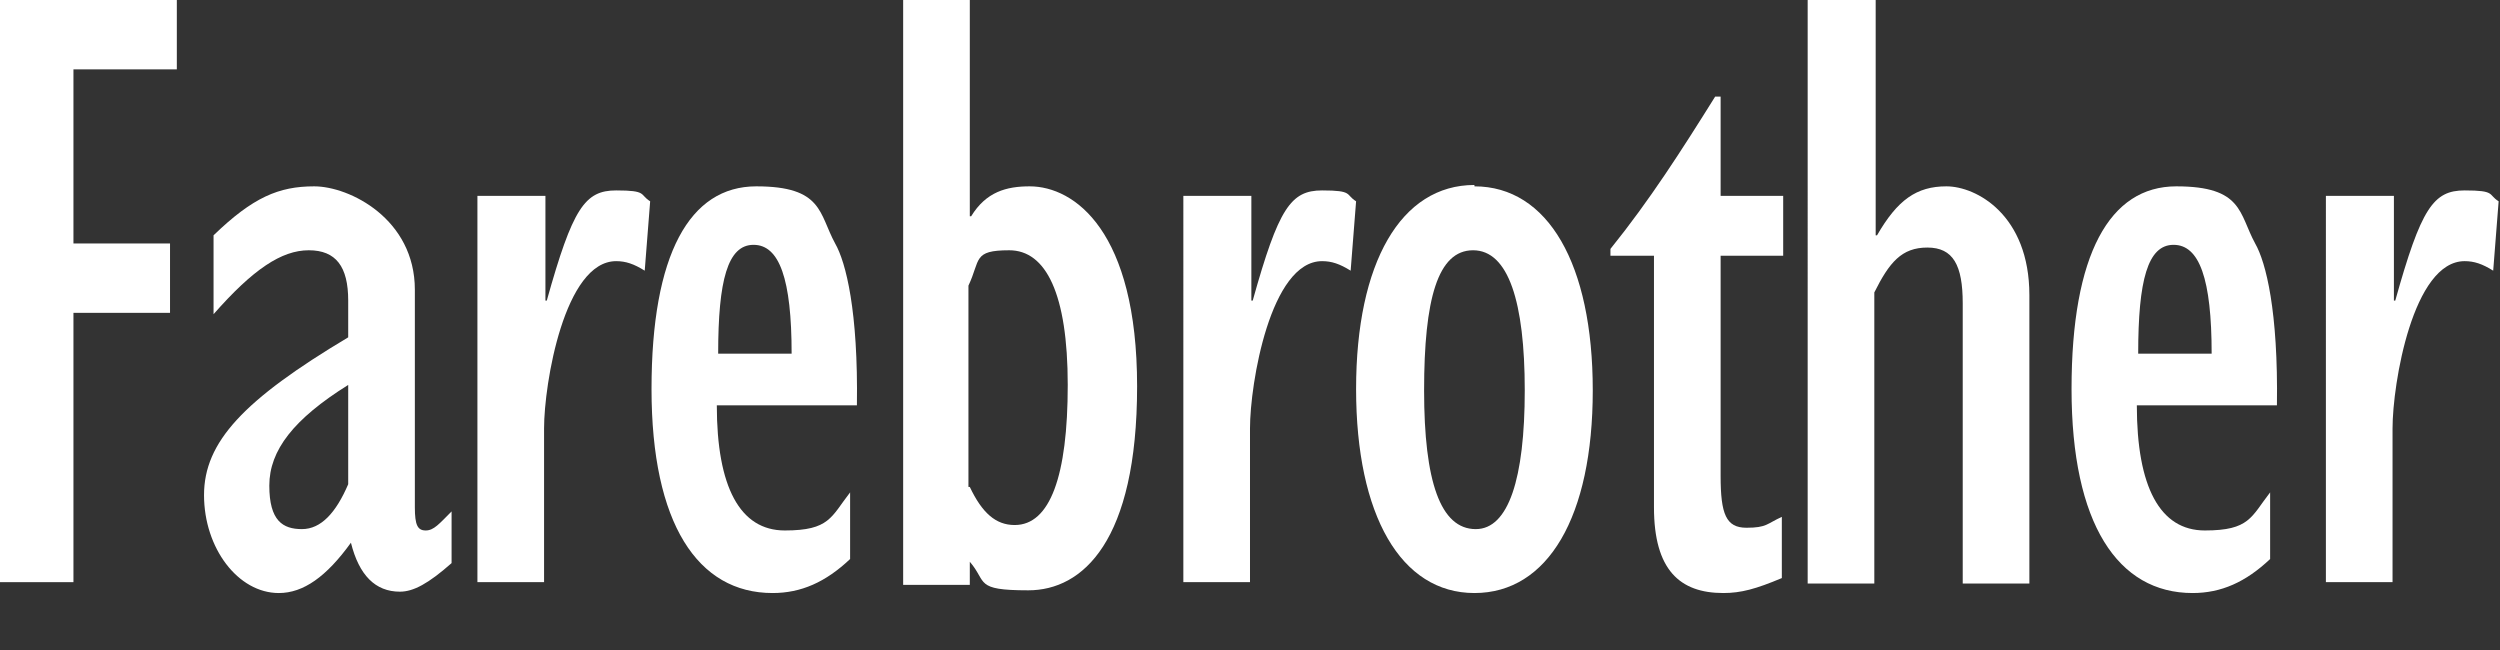
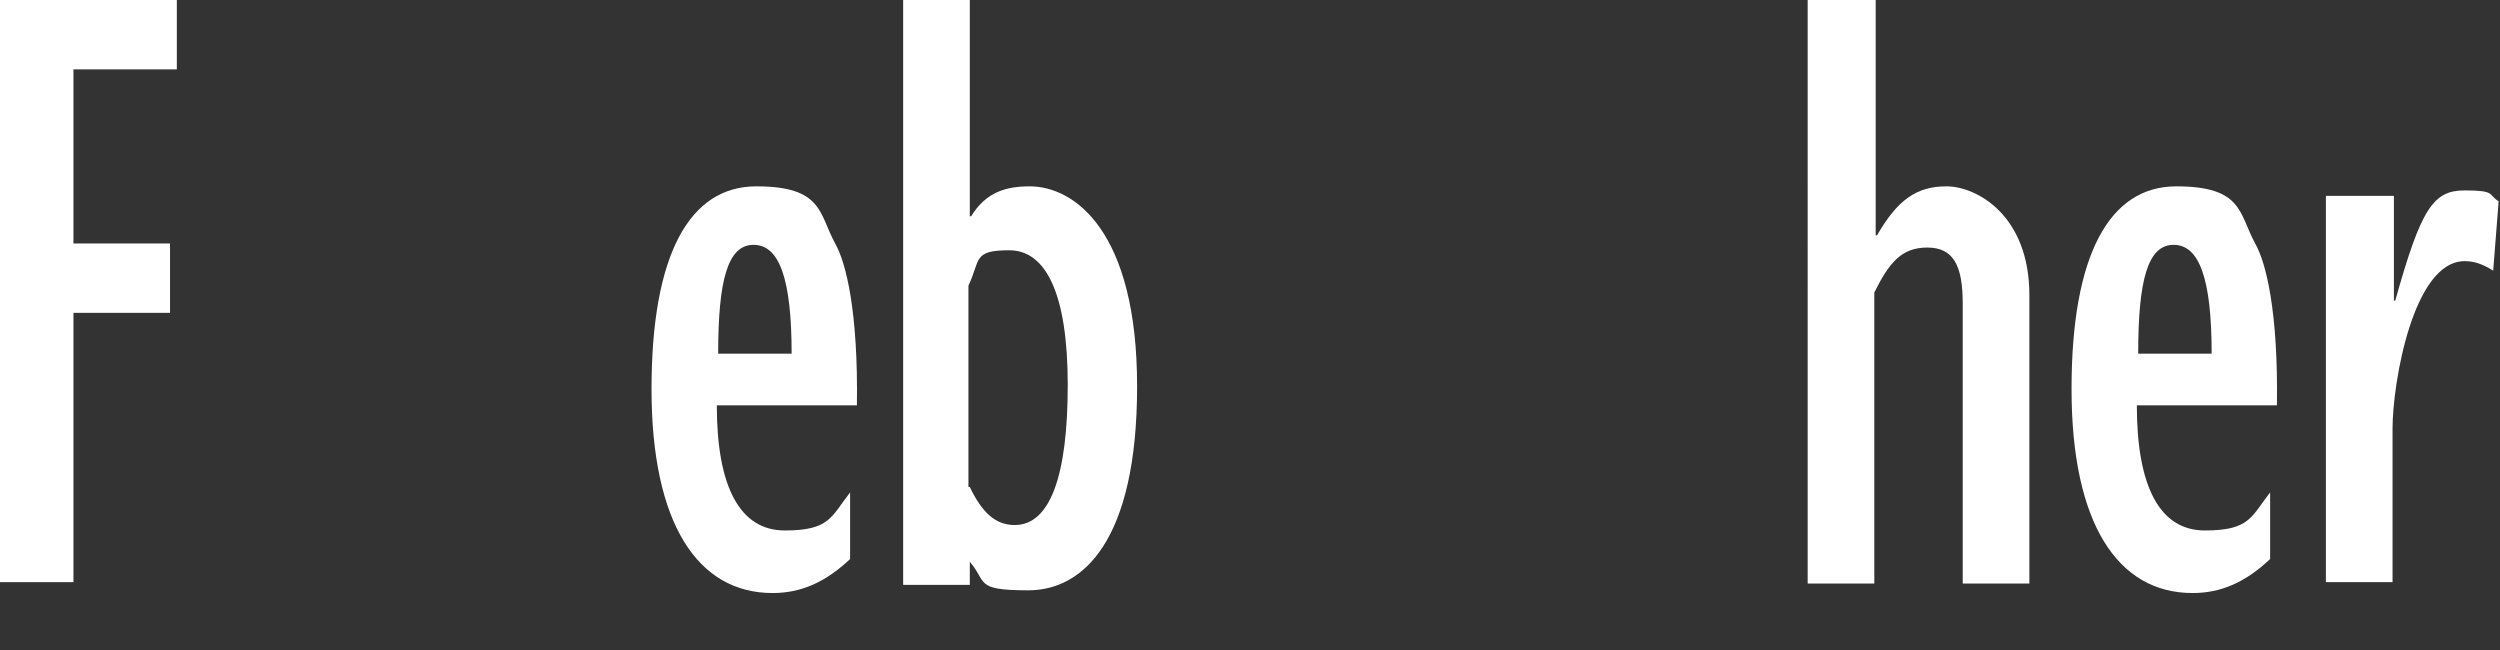
<svg xmlns="http://www.w3.org/2000/svg" version="1.1" viewBox="0 0 183.8 47.8">
  <rect x="0" y="0" width="183.8" height="47.8" fill="#333333" stroke="none" />
  <defs>
    <style>
      .cls-1 {
        fill: #fff;
      }
    </style>
  </defs>
  <g>
    <g id="Layer_1">
      <polygon class="cls-1" points="0 0 0 42.8 5.4 42.8 5.4 23 12.5 23 12.5 17.9 5.4 17.9 5.4 5.1 13 5.1 13 0 0 0" />
-       <path class="cls-1" d="M33.2,41.4c-1.7,1.5-2.8,2.1-3.8,2.1-1.8,0-3-1.2-3.6-3.6-1.8,2.5-3.5,3.7-5.3,3.7-3,0-5.5-3.3-5.5-7.2s2.9-7,10.6-11.6v-2.7c0-2.5-.9-3.7-2.9-3.7s-4.1,1.4-7,4.7v-5.8c2.9-2.8,4.8-3.6,7.4-3.6s7.4,2.4,7.4,7.6v16c0,1.3.2,1.7.8,1.7s1-.5,1.9-1.4v3.8h0ZM25.6,28.3c-4,2.5-5.8,4.8-5.8,7.4s1,3.2,2.4,3.2,2.5-1.2,3.4-3.3v-7.3h0Z" />
-       <path class="cls-1" d="M35.2,14.4h4.9v7.7h.1c1.9-6.8,2.8-8.1,5.1-8.1s1.7.3,2.5.8l-.4,5.1c-.8-.5-1.4-.7-2.1-.7-3.8,0-5.3,9-5.3,12.3v11.3h-4.9V14.4h0Z" />
      <path class="cls-1" d="M62.5,41.1c-1.8,1.7-3.6,2.5-5.7,2.5-5.5,0-8.9-5.1-8.9-15s2.8-14.9,7.7-14.9,4.6,2,5.8,4.2c.8,1.4,1.7,5,1.6,11.9h-10.3c0,6,1.7,9.2,5,9.2s3.4-1,4.8-2.8v4.9ZM58.2,26c0-5.5-.9-8-2.8-8s-2.6,2.6-2.6,8h5.5Z" />
      <path class="cls-1" d="M66.4,0h4.9v15.9h.1c1.1-1.8,2.6-2.2,4.3-2.2,3.3,0,7.9,3.3,7.9,14.7s-4,15-8,15-3-.6-4.3-2.1v1.7h-4.9V0h0ZM71.3,35.8c.9,1.9,1.9,2.8,3.3,2.8,2.6,0,3.9-3.6,3.9-10.3s-1.6-9.9-4.3-9.9-2.1.7-3,2.6c0,0,0,14.8,0,14.8Z" />
-       <path class="cls-1" d="M87.1,14.4h4.9v7.7h.1c1.9-6.8,2.8-8.1,5.1-8.1s1.7.3,2.5.8l-.4,5.1c-.8-.5-1.4-.7-2.1-.7-3.8,0-5.3,9-5.3,12.3v11.3h-4.9V14.4h0Z" />
-       <path class="cls-1" d="M108.4,13.7c5.4,0,8.7,5.7,8.7,15s-3.3,14.9-8.7,14.9-8.7-5.7-8.7-15,3.3-15,8.7-15M108.5,38.9c2.4,0,3.6-3.7,3.6-10.2s-1.2-10.3-3.8-10.3-3.6,3.6-3.6,10.3,1.2,10.2,3.8,10.2" />
-       <path class="cls-1" d="M131,42.5c-1.9.8-3,1.1-4.3,1.1-3.2,0-5.1-1.7-5.1-6.3v-18.5h-3.2v-.5c2.9-3.6,5.2-7.2,7.7-11.2h.4v7.3h4.6v4.4h-4.6v16.2c0,2.8.4,3.8,1.9,3.8s1.5-.3,2.6-.8v4.4h0Z" />
      <path class="cls-1" d="M133,0h4.9v17.3h.1c1.5-2.6,2.9-3.6,5.1-3.6s6.1,2.1,6.1,8v21.2h-4.9v-20.6c0-2.8-.7-4.1-2.6-4.1s-2.8,1.1-3.9,3.3v21.4h-4.9V0h0Z" />
      <path class="cls-1" d="M166.9,41.1c-1.8,1.7-3.6,2.5-5.7,2.5-5.5,0-8.9-5.1-8.9-15s2.8-14.9,7.7-14.9,4.6,2,5.8,4.2c.8,1.4,1.7,5,1.6,11.9h-10.3c0,6,1.7,9.2,5,9.2s3.4-1,4.8-2.8v4.9h0ZM162.6,26c0-5.5-.9-8-2.8-8s-2.6,2.6-2.6,8h5.5,0Z" />
      <path class="cls-1" d="M171.1,14.4h4.9v7.7h.1c1.9-6.8,2.8-8.1,5.1-8.1s1.7.3,2.5.8l-.4,5.1c-.8-.5-1.4-.7-2.1-.7-3.8,0-5.3,9-5.3,12.3v11.3h-4.9V14.4h0Z" />
    </g>
  </g>
</svg>